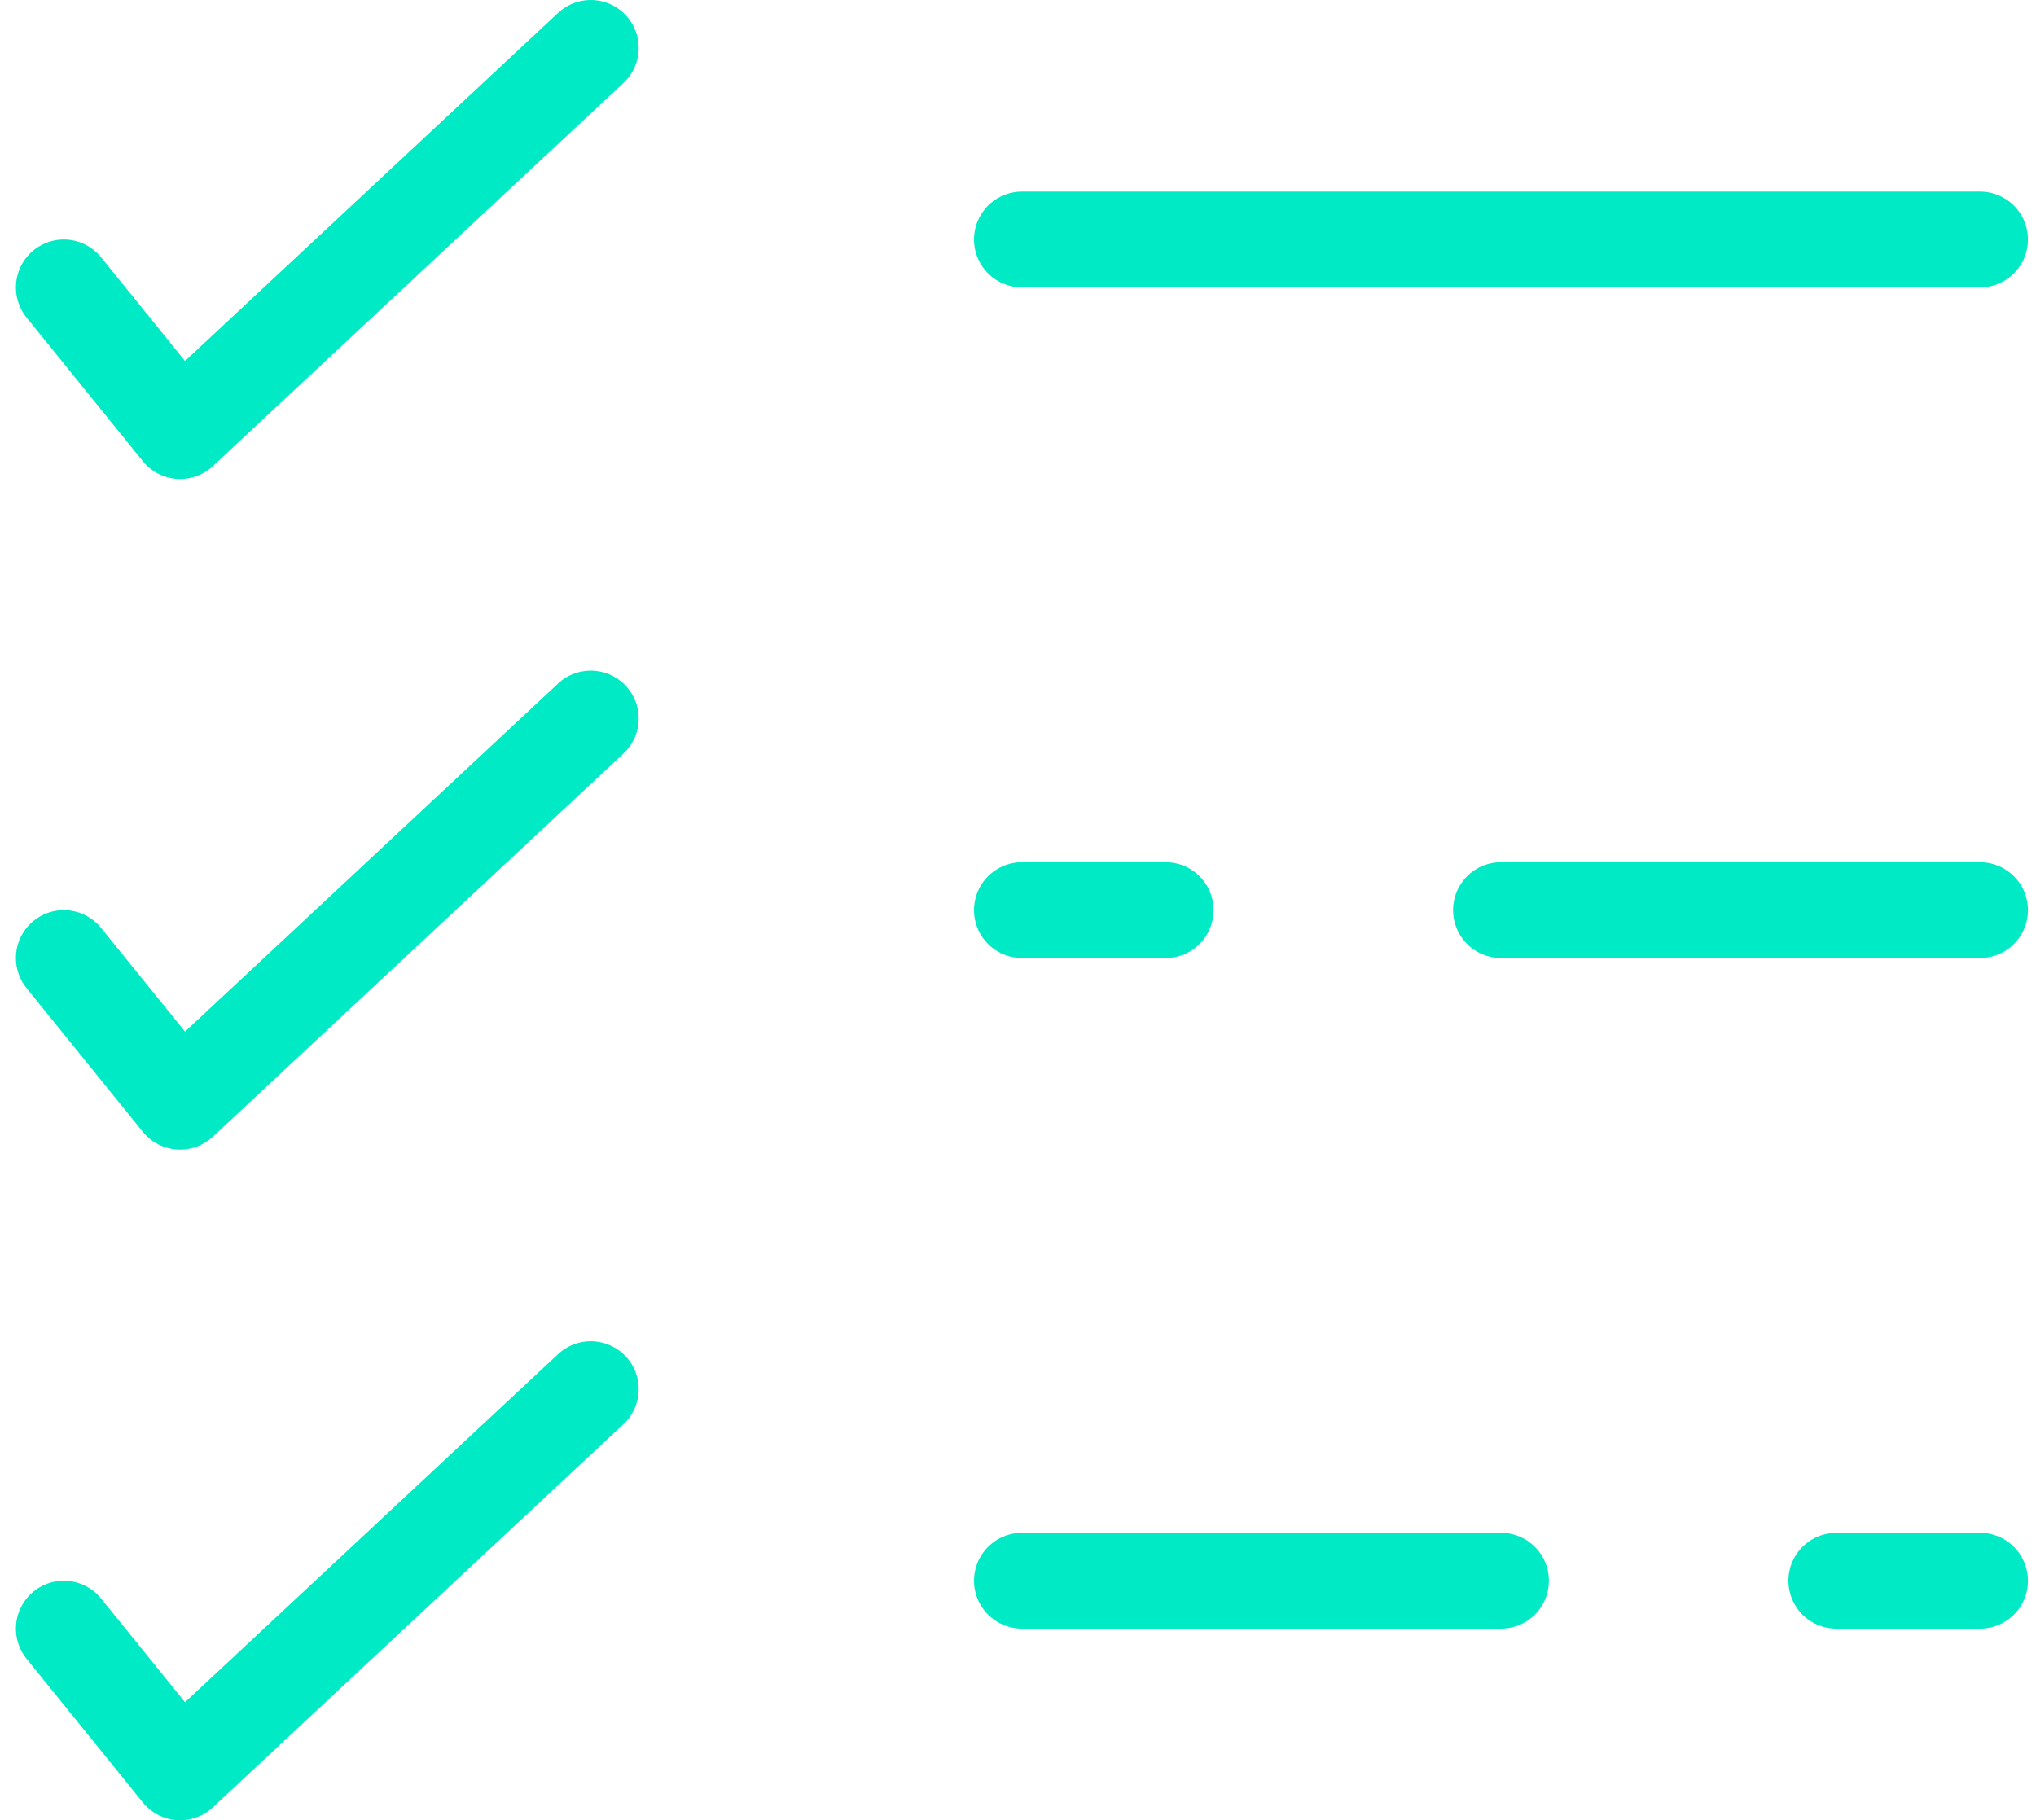
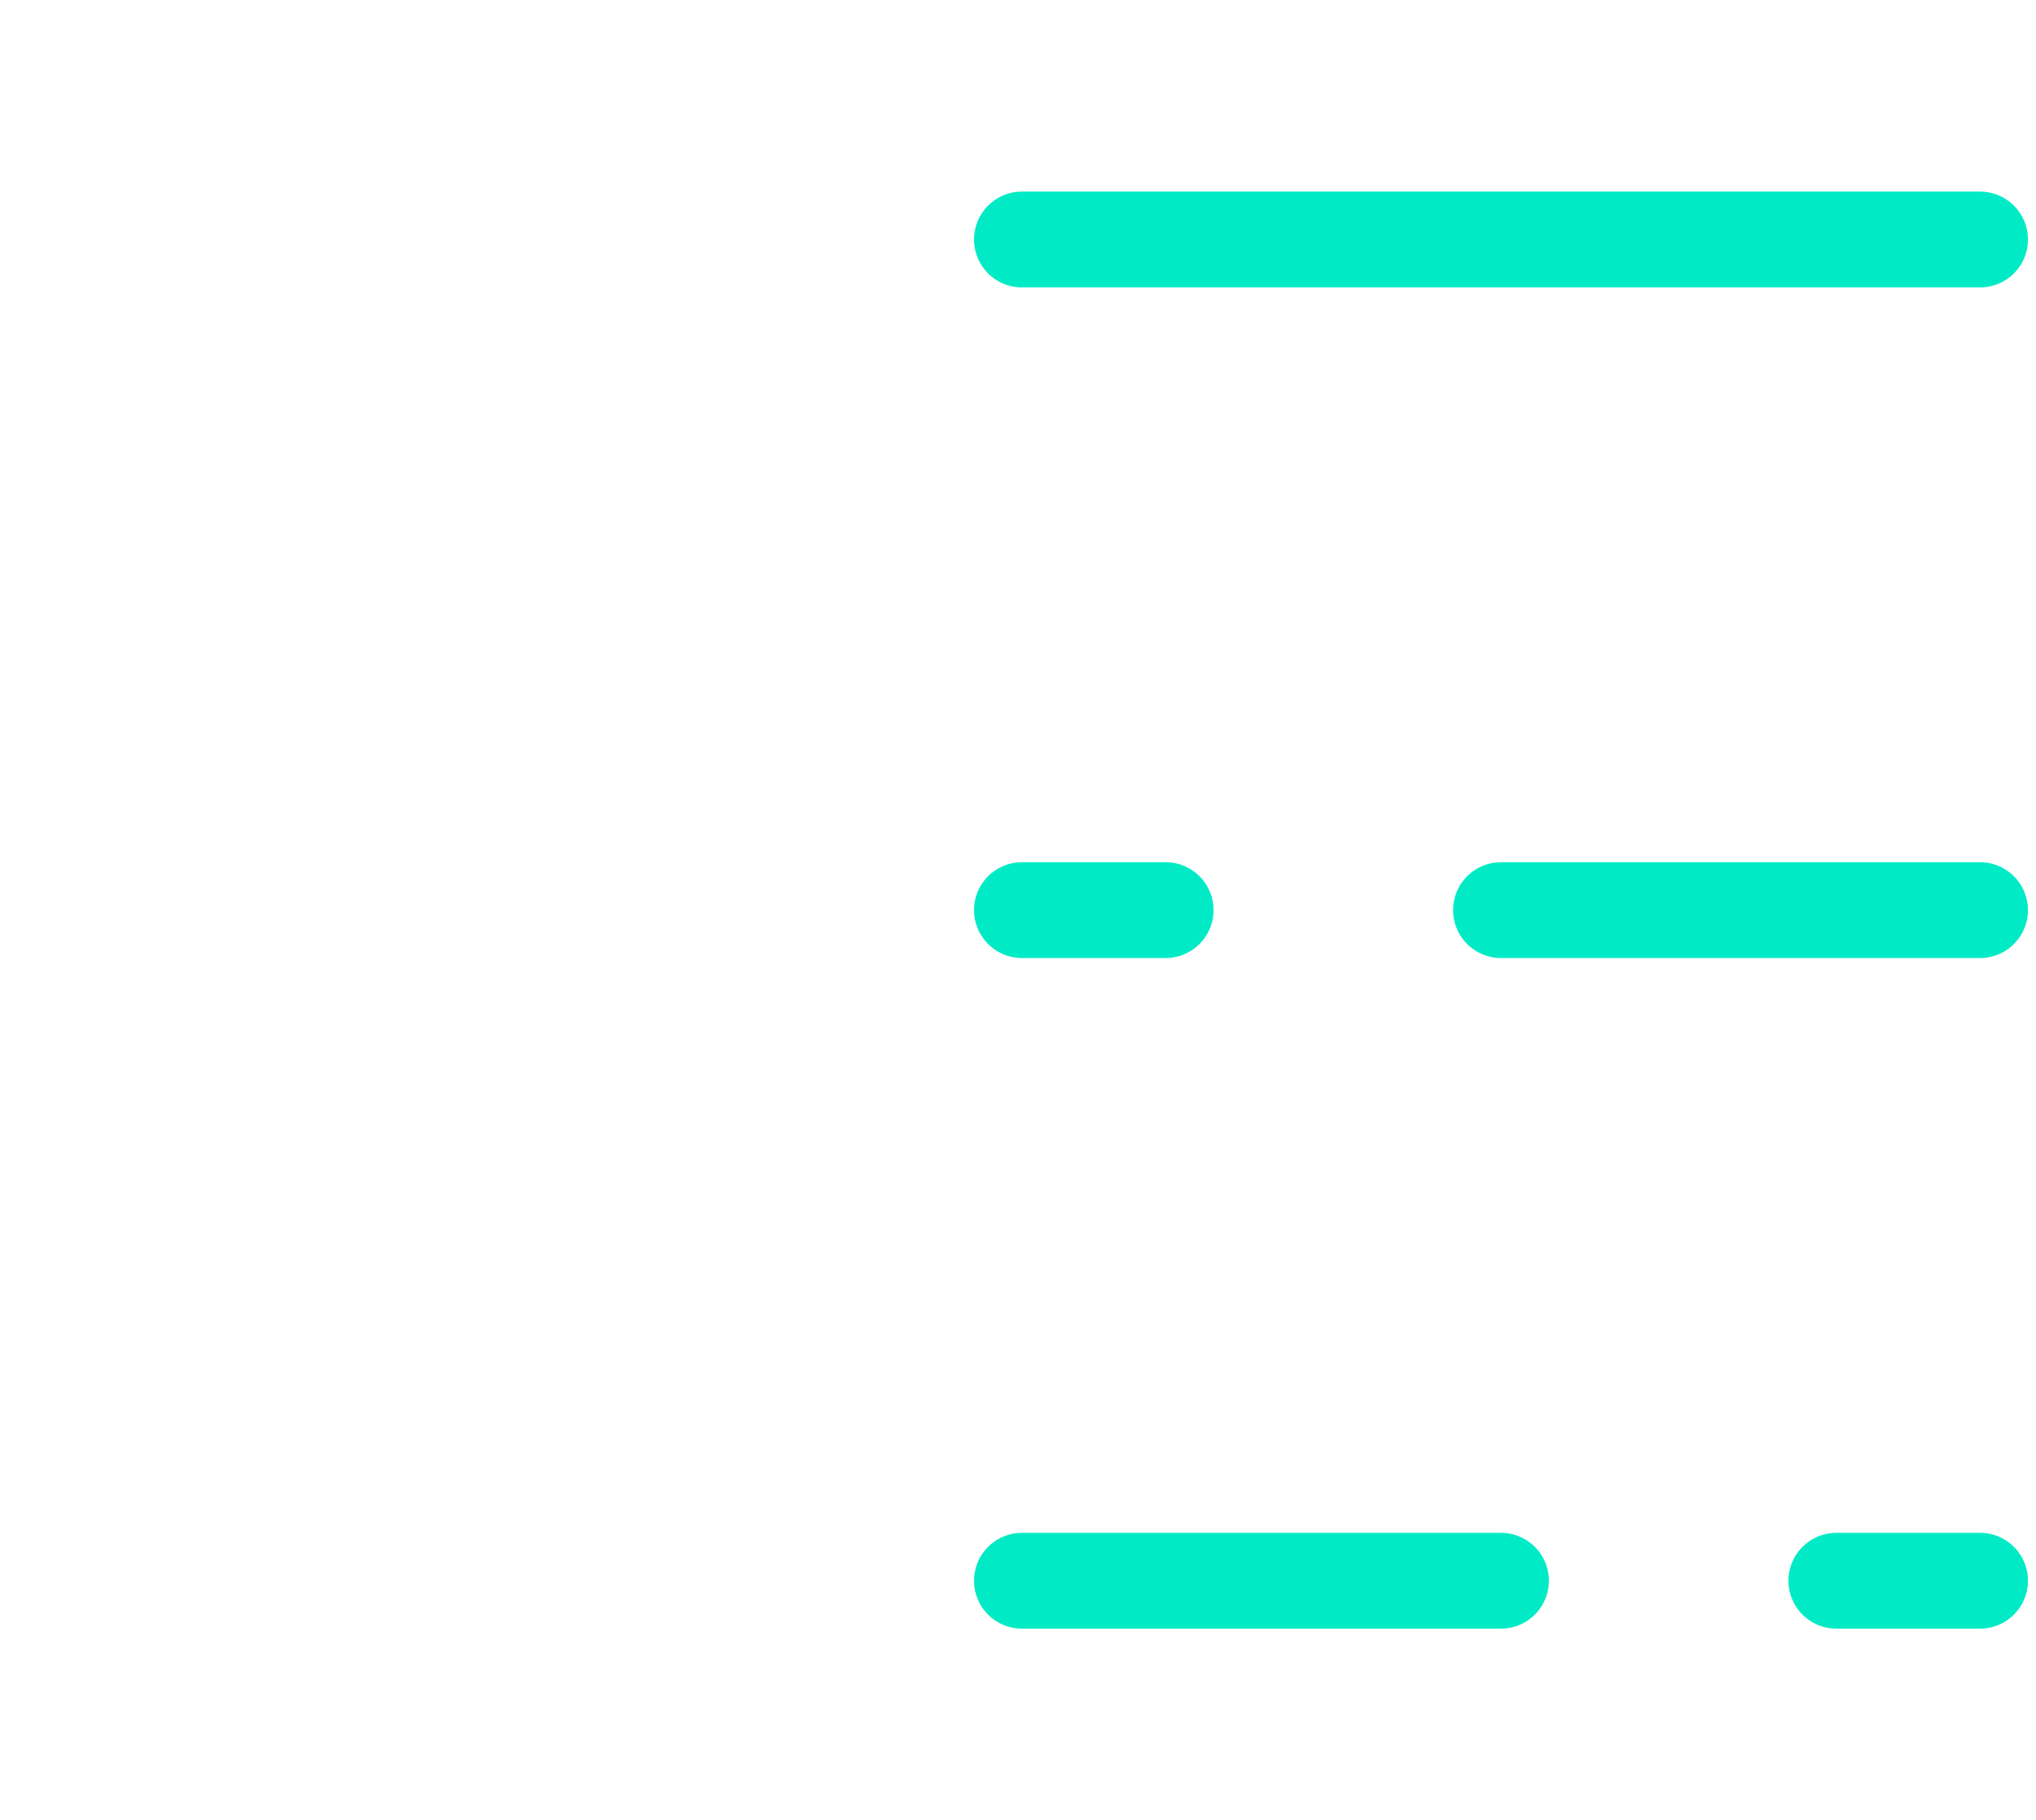
<svg xmlns="http://www.w3.org/2000/svg" width="85" height="76" viewBox="0 0 85 76" fill="none">
-   <path d="M2.664 12L7.52 18L24.664 2M2.664 40L7.52 46L24.664 30M2.664 68L7.52 74L24.664 58" stroke="#00EBC5" stroke-width="4" stroke-linecap="round" stroke-linejoin="round" />
  <path d="M82.664 38H62.664M42.664 38H48.664M42.664 66H62.664M76.664 66H82.664M82.664 10H42.664" stroke="#00EBC5" stroke-width="4" stroke-linecap="round" />
</svg>